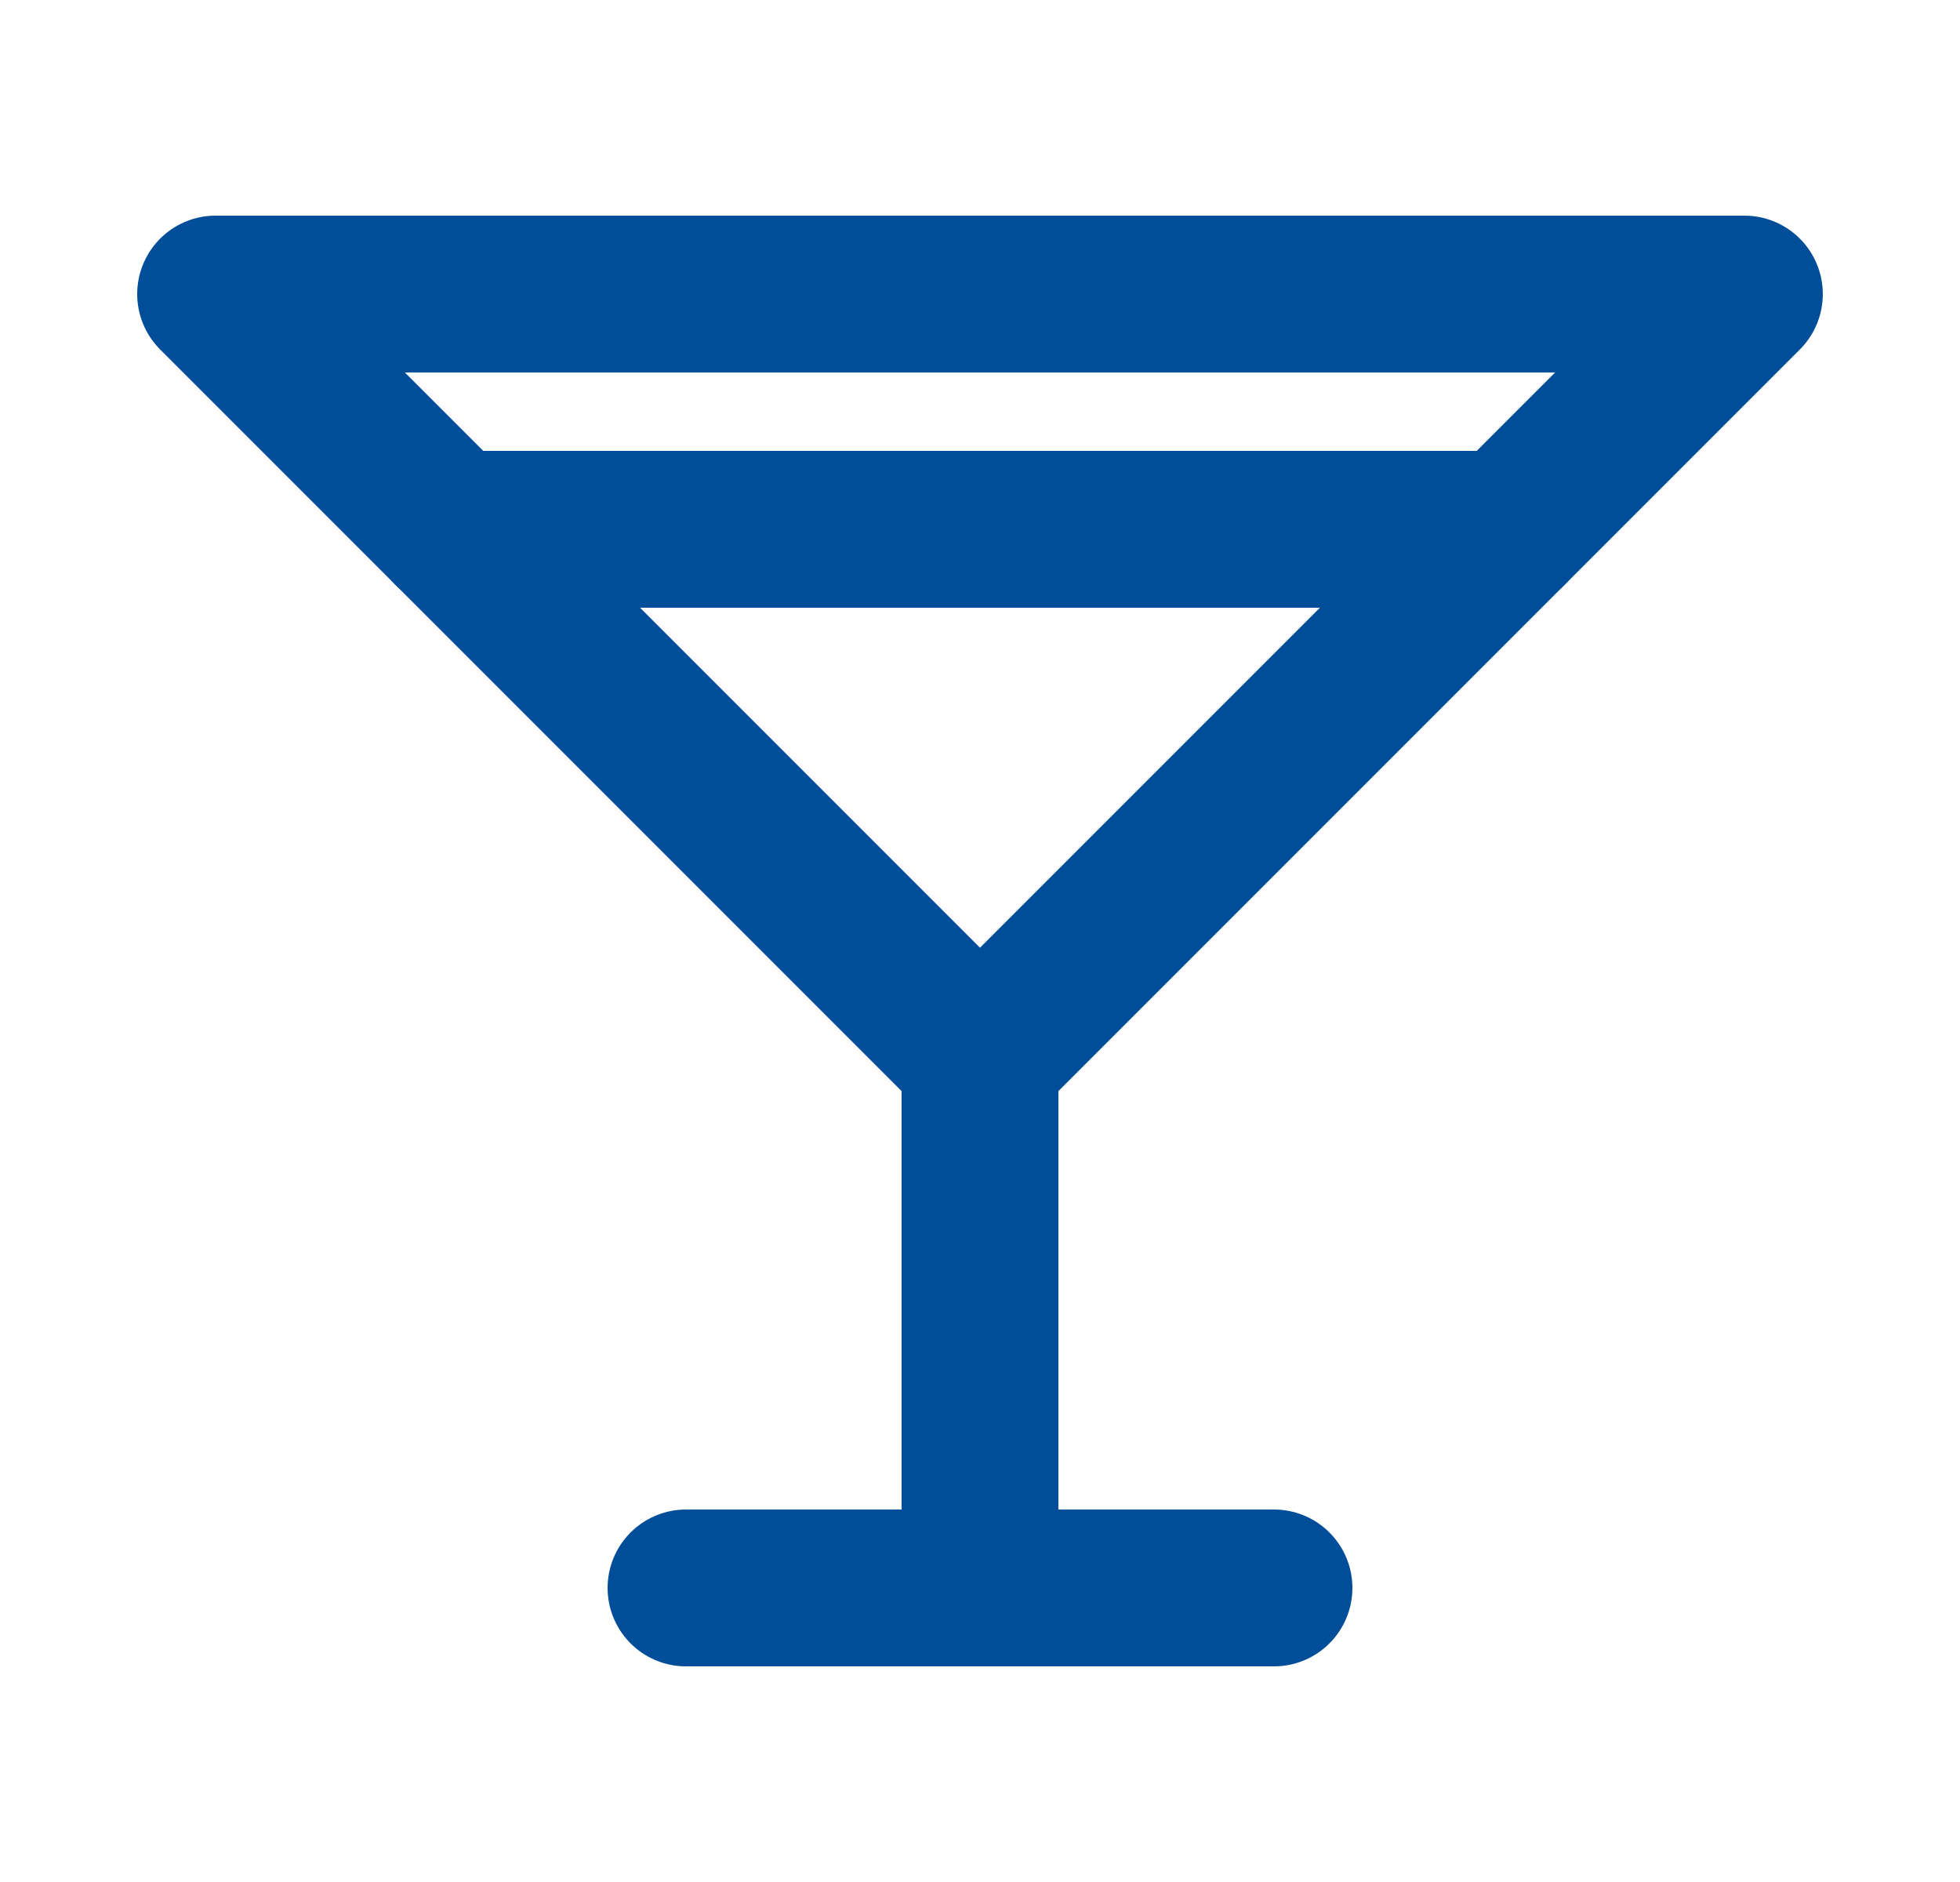
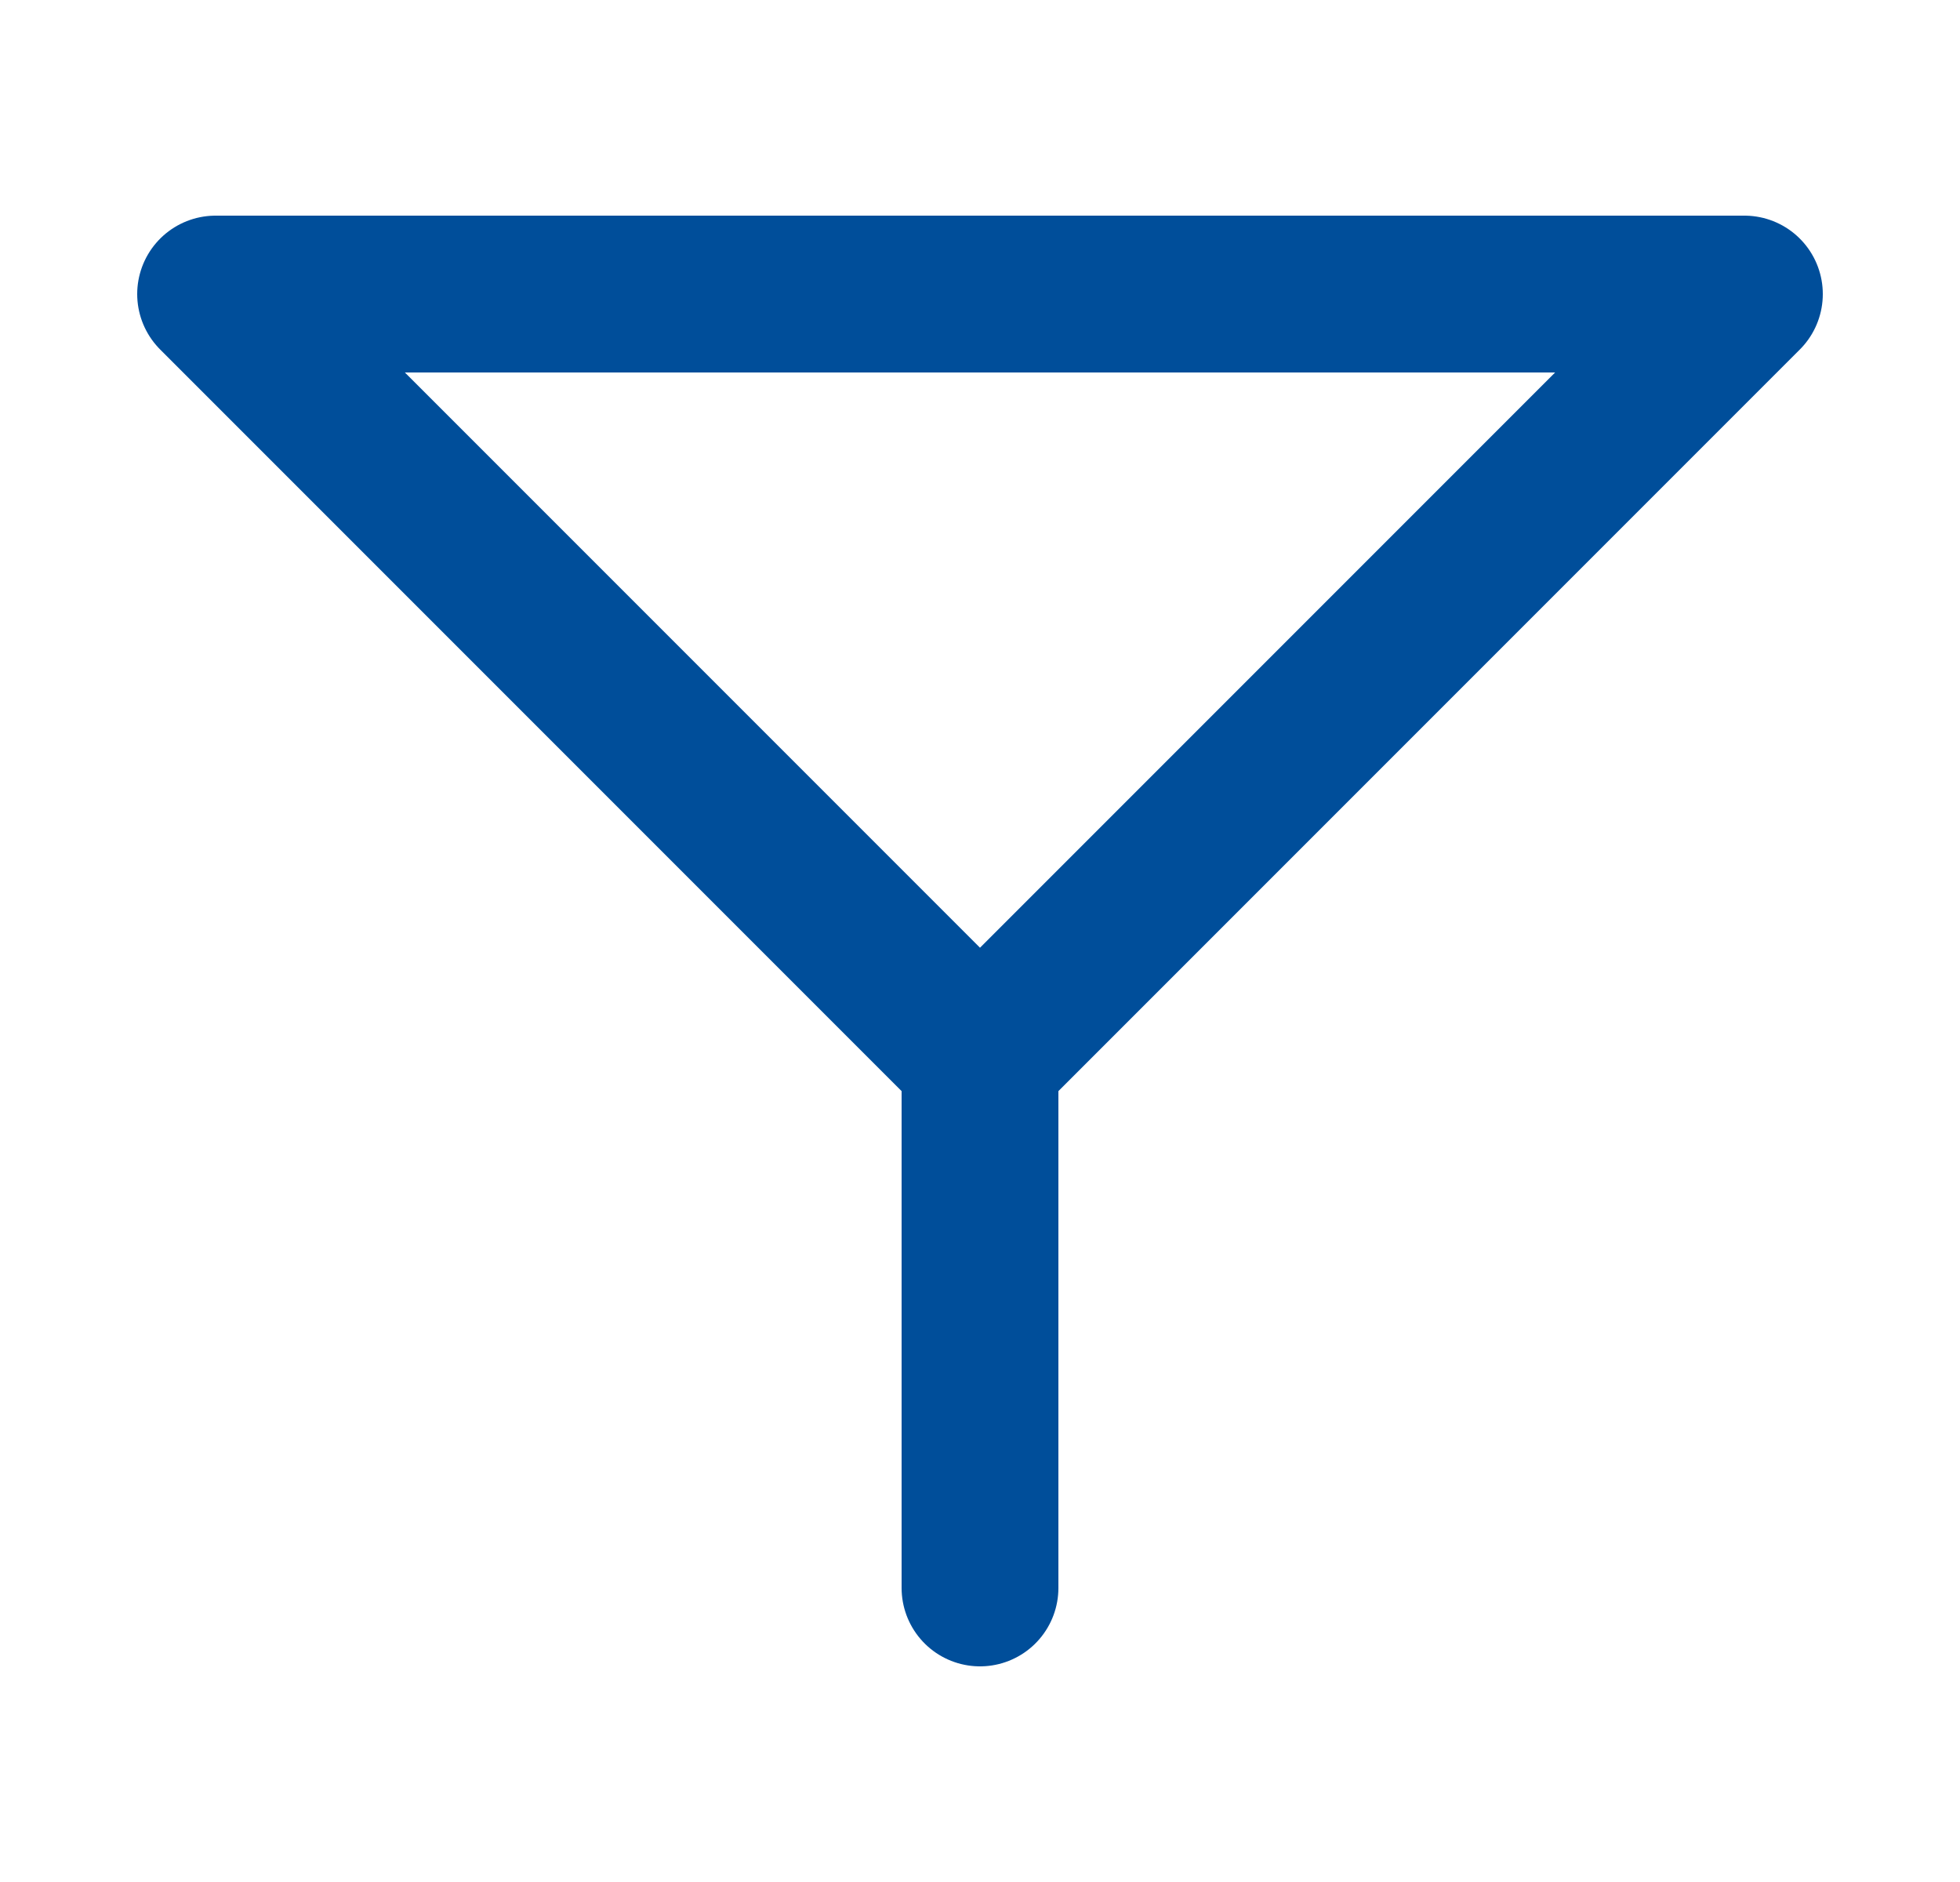
<svg xmlns="http://www.w3.org/2000/svg" width="25" height="24" viewBox="0 0 25 24" fill="none">
  <path d="M2.75 3.75H22.25L12.5 13.5L2.75 3.75Z" stroke="#004E9A" stroke-width="2" stroke-linecap="round" stroke-linejoin="round" />
  <path d="M12.5 13.5V20.25" stroke="#004E9A" stroke-width="2" stroke-linecap="round" stroke-linejoin="round" />
-   <path d="M8.75 20.25H16.25" stroke="#004E9A" stroke-width="2" stroke-linecap="round" stroke-linejoin="round" />
-   <path d="M5.75 6.75H19.25" stroke="#004E9A" stroke-width="2" stroke-linecap="round" stroke-linejoin="round" />
</svg>